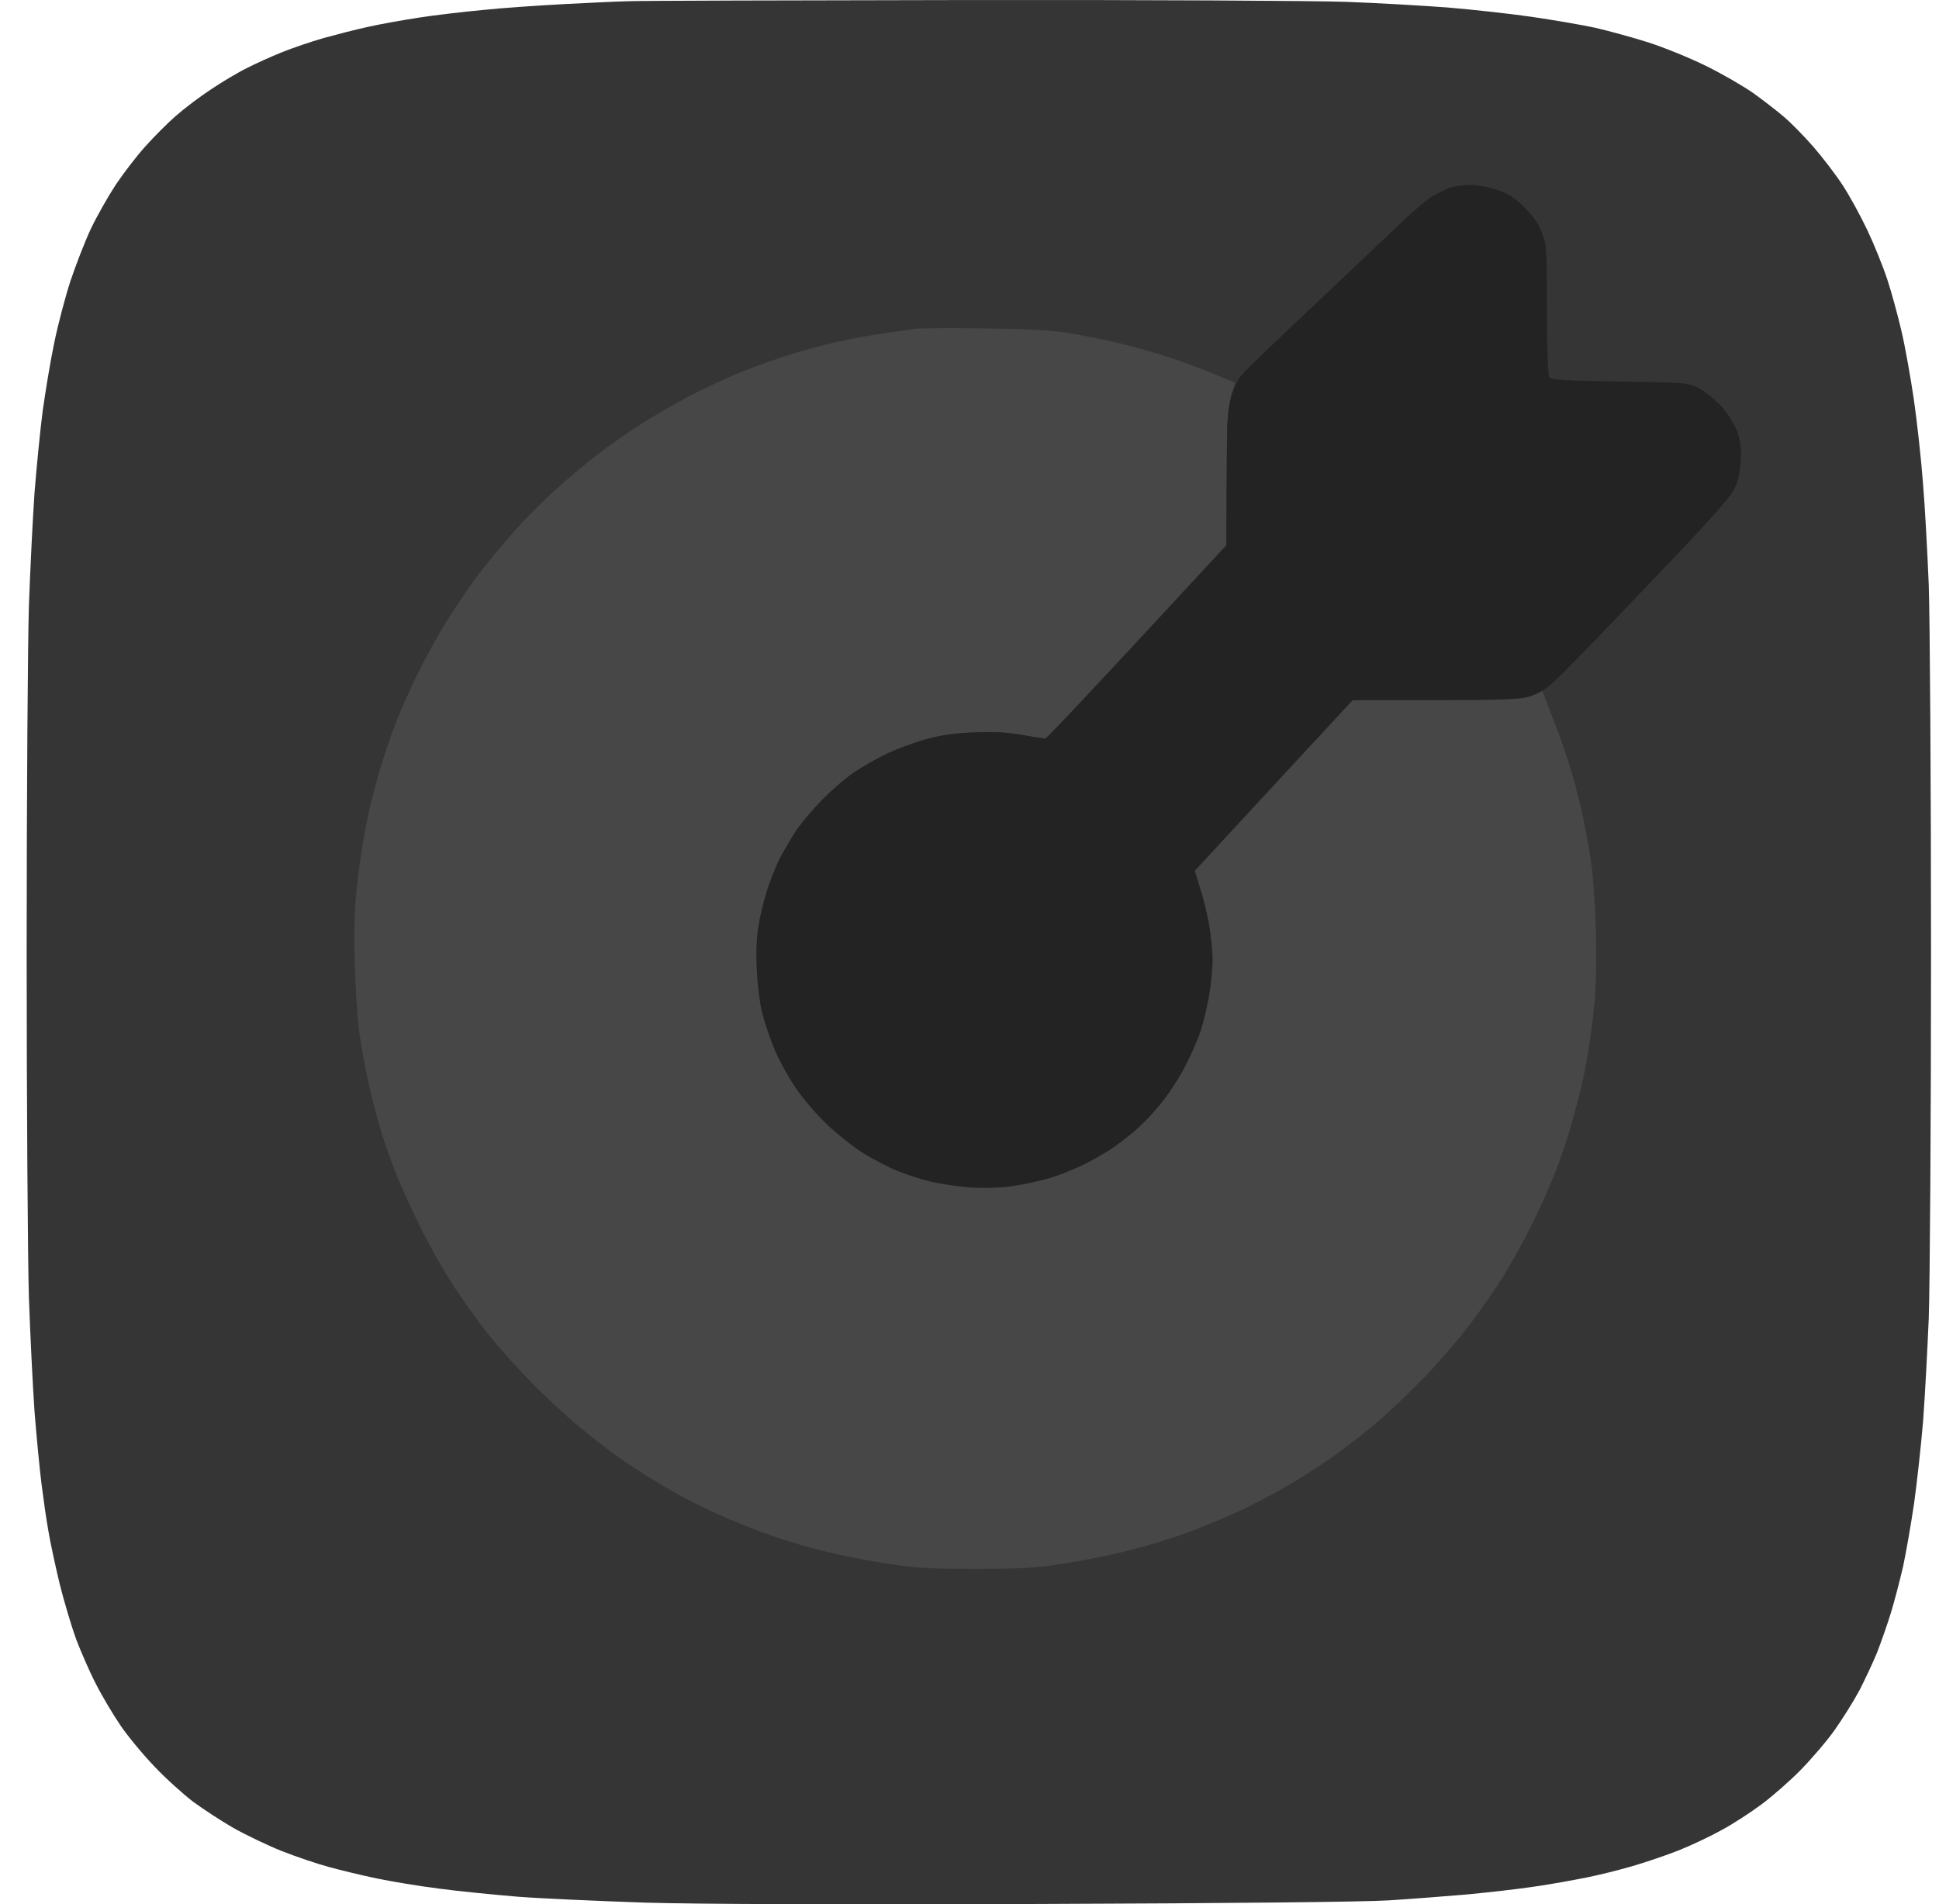
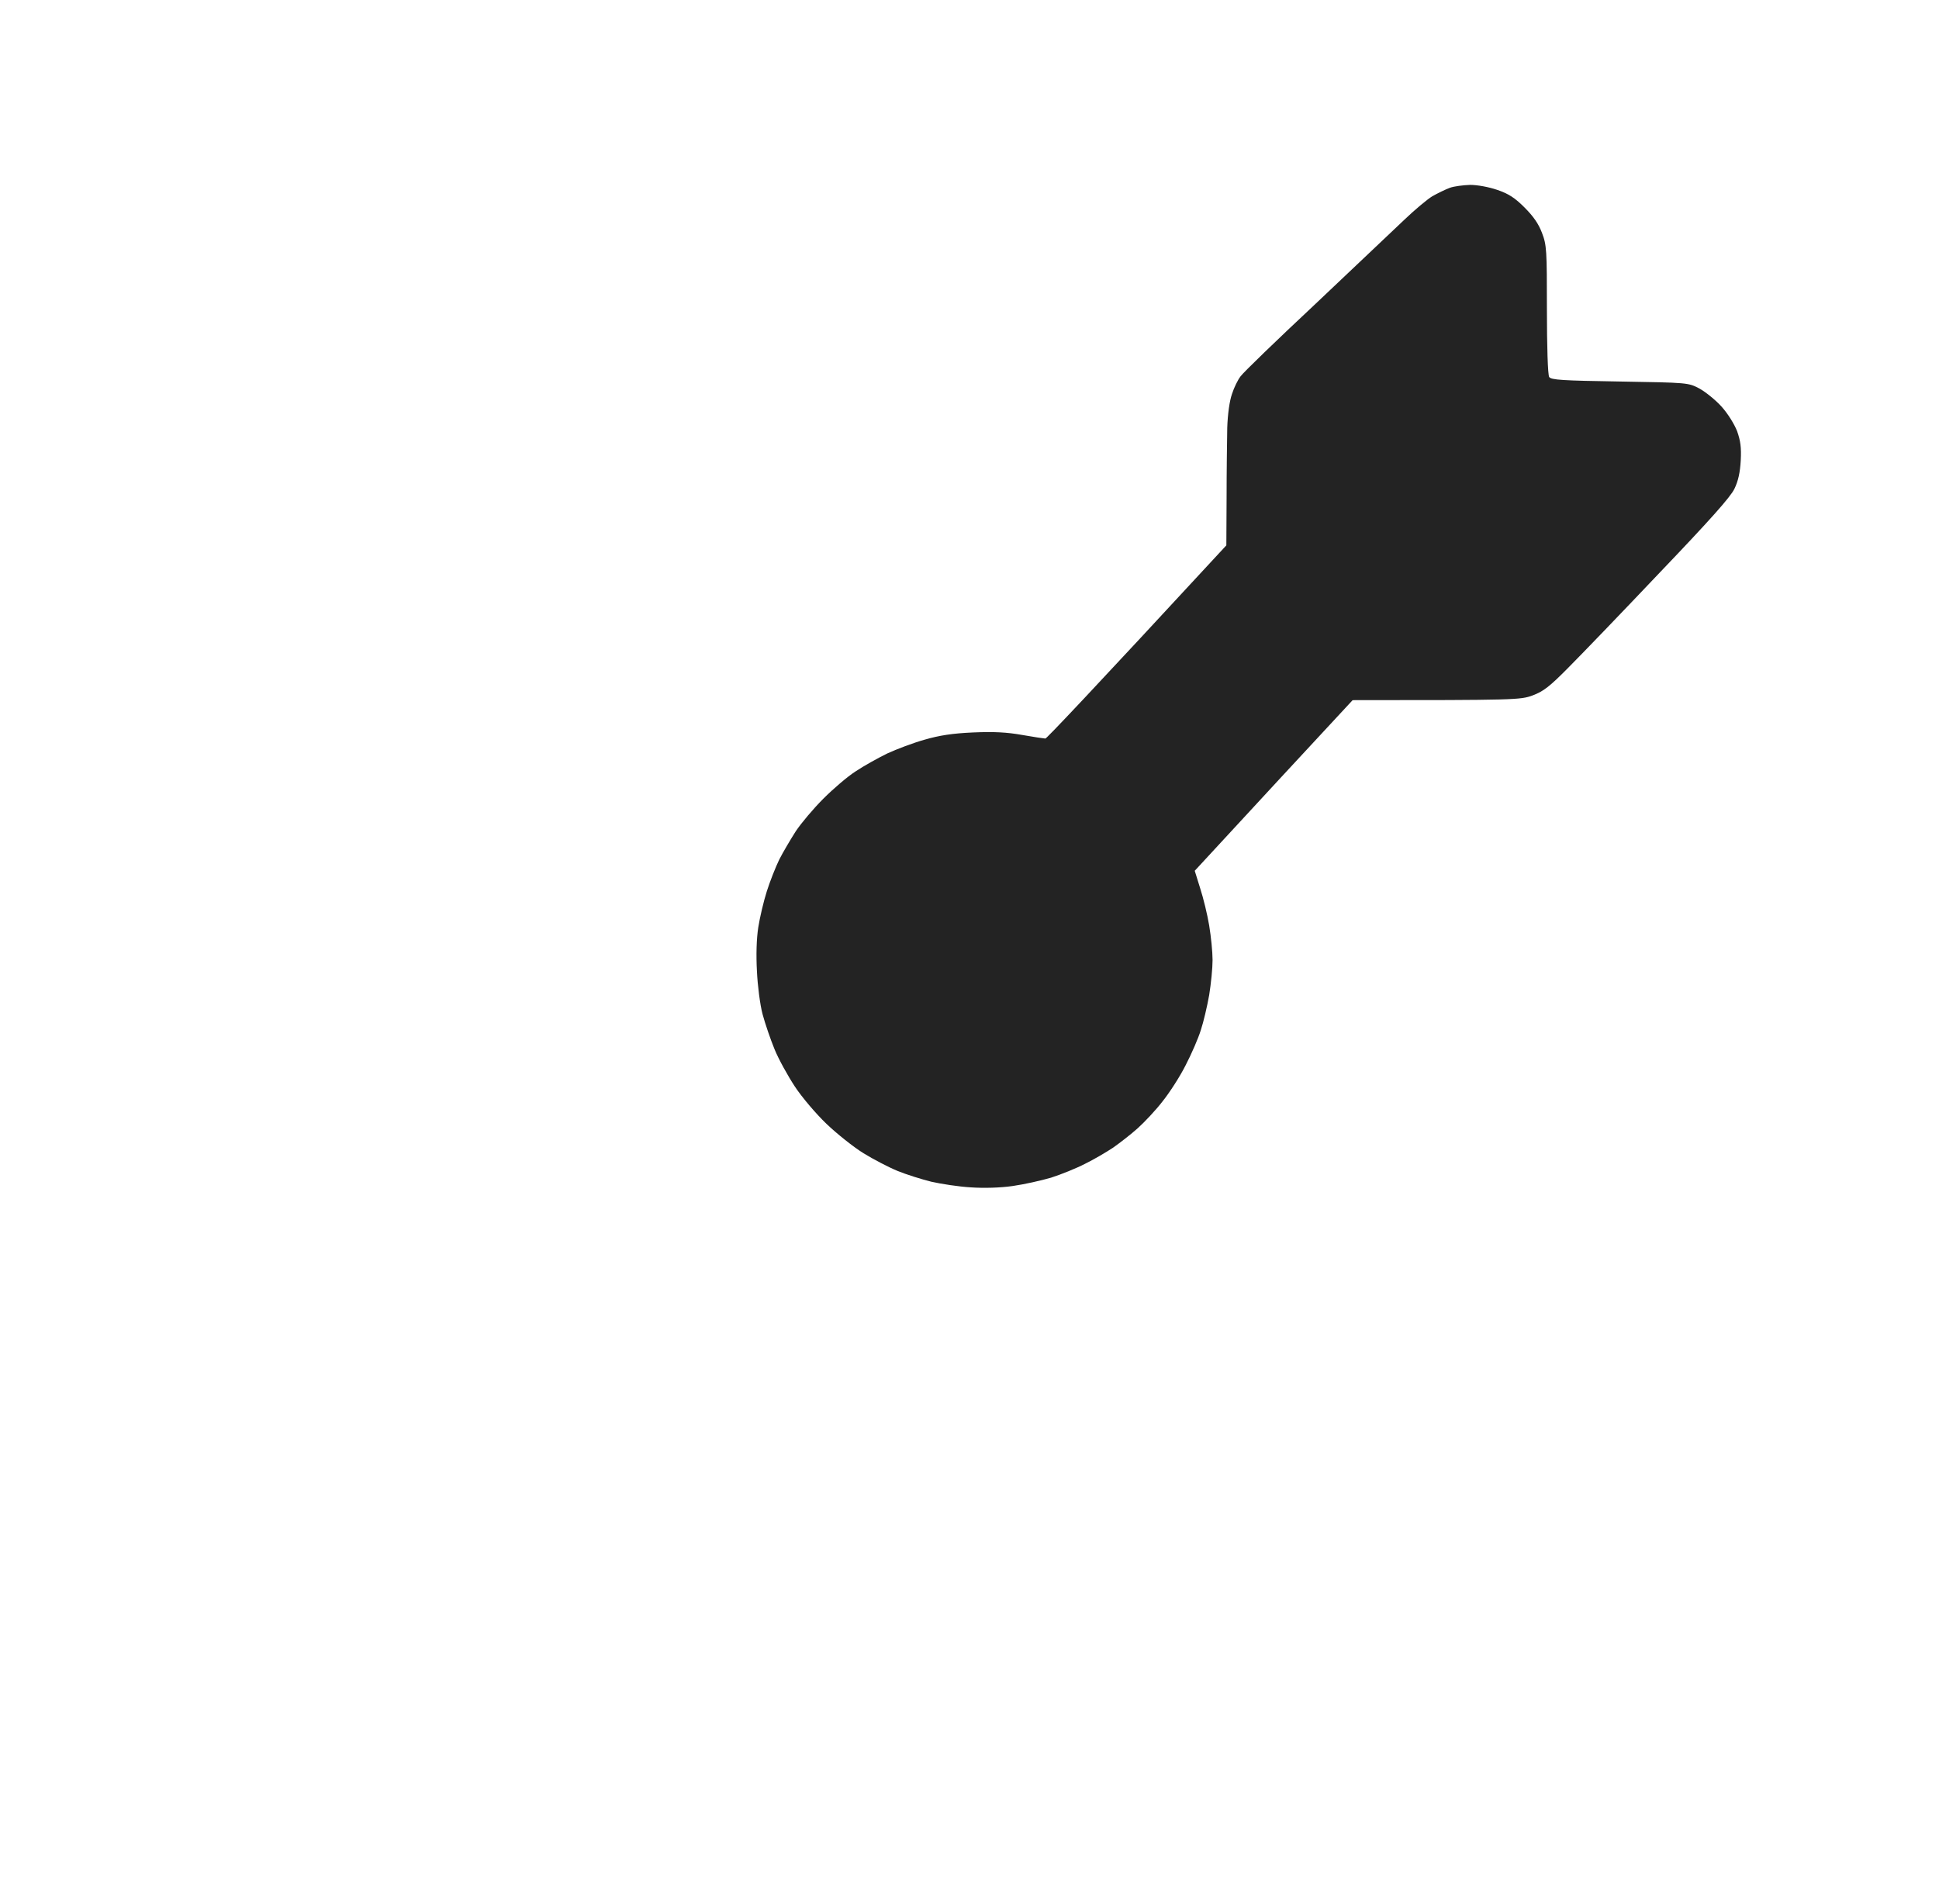
<svg xmlns="http://www.w3.org/2000/svg" width="56" height="55" viewBox="0 0 56 55" fill="none">
-   <path d="M16.297 0.118C17.035 0.079 17.883 0.04 18.189 0.034C18.496 0.021 22.9 0.008 27.976 0.001C33.091 -0.006 37.952 0.021 38.871 0.053C39.785 0.086 41.109 0.164 41.807 0.216C42.506 0.275 43.595 0.393 44.221 0.484C44.848 0.575 45.69 0.719 46.081 0.804C46.472 0.895 47.164 1.084 47.614 1.228C48.064 1.372 48.815 1.678 49.278 1.907C49.741 2.135 50.361 2.494 50.648 2.697C50.935 2.906 51.327 3.206 51.522 3.375C51.718 3.539 52.096 3.924 52.364 4.231C52.631 4.537 53.01 5.033 53.212 5.34C53.414 5.647 53.734 6.234 53.93 6.646C54.125 7.057 54.386 7.703 54.51 8.081C54.634 8.46 54.817 9.132 54.921 9.583C55.026 10.033 55.182 10.914 55.274 11.541C55.365 12.167 55.483 13.244 55.535 13.923C55.593 14.602 55.665 15.94 55.704 16.893C55.737 17.846 55.77 22.617 55.77 27.499C55.77 32.382 55.737 37.14 55.704 38.073C55.665 39.007 55.593 40.344 55.541 41.043C55.483 41.741 55.365 42.812 55.28 43.425C55.189 44.039 55.045 44.861 54.961 45.253C54.869 45.645 54.713 46.252 54.608 46.591C54.504 46.93 54.321 47.446 54.21 47.733C54.093 48.02 53.864 48.503 53.708 48.81C53.545 49.117 53.225 49.626 52.997 49.952C52.768 50.279 52.318 50.801 52.005 51.121C51.692 51.441 51.183 51.884 50.876 52.113C50.57 52.341 50.061 52.674 49.734 52.85C49.408 53.033 48.854 53.294 48.495 53.438C48.136 53.581 47.536 53.784 47.157 53.895C46.779 54.006 46.179 54.156 45.82 54.227C45.461 54.299 44.783 54.423 44.319 54.489C43.856 54.56 42.975 54.658 42.362 54.717C41.749 54.769 40.737 54.848 40.111 54.887C39.4 54.932 35.596 54.972 29.998 54.991C24.101 55.011 20.199 54.998 18.613 54.952C17.283 54.906 15.639 54.834 14.96 54.782C14.281 54.724 13.251 54.626 12.676 54.547C12.102 54.476 11.293 54.339 10.882 54.254C10.471 54.169 9.851 54.019 9.512 53.927C9.173 53.836 8.553 53.627 8.142 53.464C7.731 53.301 7.105 53 6.746 52.798C6.393 52.596 5.865 52.25 5.571 52.034C5.284 51.812 4.775 51.356 4.456 51.016C4.136 50.683 3.686 50.142 3.471 49.822C3.249 49.495 2.929 48.954 2.759 48.614C2.583 48.275 2.335 47.7 2.198 47.342C2.068 46.983 1.853 46.265 1.722 45.742C1.598 45.22 1.448 44.535 1.396 44.209C1.337 43.882 1.252 43.282 1.2 42.87C1.148 42.459 1.057 41.519 0.998 40.782C0.946 40.044 0.874 38.563 0.835 37.486C0.802 36.409 0.77 31.899 0.77 27.467C0.77 23.035 0.802 18.538 0.835 17.48C0.874 16.423 0.946 14.954 0.998 14.217C1.057 13.479 1.161 12.422 1.233 11.867C1.311 11.312 1.455 10.431 1.565 9.909C1.67 9.387 1.885 8.578 2.035 8.114C2.192 7.651 2.453 6.972 2.622 6.613C2.792 6.254 3.118 5.68 3.34 5.34C3.568 5.001 3.953 4.498 4.195 4.231C4.436 3.963 4.828 3.565 5.069 3.356C5.304 3.147 5.767 2.795 6.087 2.586C6.407 2.37 6.876 2.09 7.131 1.966C7.385 1.835 7.835 1.633 8.142 1.509C8.449 1.385 8.99 1.202 9.349 1.098C9.708 1 10.282 0.85 10.621 0.778C10.96 0.699 11.626 0.582 12.089 0.51C12.552 0.438 13.394 0.34 13.949 0.288C14.503 0.229 15.56 0.158 16.297 0.118Z" fill="#353535" />
-   <path d="M25.558 9.622C25.936 9.563 26.347 9.511 26.471 9.492C26.595 9.479 27.476 9.472 28.428 9.485C29.642 9.498 30.353 9.537 30.81 9.609C31.169 9.668 31.802 9.792 32.213 9.883C32.624 9.981 33.315 10.171 33.746 10.314C34.176 10.458 34.777 10.68 35.083 10.81C35.39 10.934 35.644 11.045 35.657 11.045C35.67 11.052 35.631 11.195 35.573 11.378C35.507 11.567 35.455 11.985 35.442 12.357C35.436 12.716 35.423 13.623 35.416 15.751L32.833 18.538C31.417 20.078 30.223 21.332 30.19 21.332C30.157 21.332 29.851 21.286 29.518 21.227C29.081 21.149 28.703 21.129 28.102 21.155C27.502 21.182 27.13 21.24 26.7 21.364C26.373 21.456 25.891 21.639 25.623 21.762C25.356 21.893 24.945 22.122 24.71 22.278C24.475 22.428 24.057 22.787 23.777 23.068C23.49 23.355 23.137 23.773 22.981 24.008C22.831 24.243 22.615 24.608 22.505 24.824C22.4 25.039 22.237 25.45 22.146 25.737C22.054 26.025 21.943 26.495 21.898 26.782C21.846 27.115 21.832 27.578 21.859 28.055C21.878 28.466 21.95 29.027 22.022 29.295C22.093 29.562 22.25 30.019 22.367 30.306C22.485 30.593 22.752 31.076 22.955 31.383C23.157 31.69 23.568 32.173 23.868 32.46C24.168 32.748 24.651 33.133 24.938 33.309C25.225 33.485 25.662 33.714 25.917 33.818C26.171 33.922 26.608 34.059 26.895 34.131C27.182 34.197 27.698 34.275 28.037 34.294C28.416 34.321 28.885 34.307 29.244 34.255C29.57 34.209 30.066 34.099 30.353 34.014C30.64 33.922 31.077 33.746 31.332 33.616C31.586 33.492 31.952 33.276 32.147 33.146C32.343 33.008 32.663 32.761 32.859 32.584C33.054 32.408 33.38 32.062 33.576 31.808C33.779 31.553 34.079 31.09 34.242 30.763C34.411 30.437 34.607 29.986 34.679 29.752C34.757 29.517 34.861 29.066 34.92 28.74C34.972 28.413 35.018 27.963 35.018 27.728C35.018 27.493 34.972 27.049 34.92 26.73C34.868 26.416 34.751 25.933 34.503 25.15L34.685 24.954C34.783 24.85 35.808 23.74 39.063 20.222H41.477C43.741 20.222 43.911 20.216 44.544 19.961L44.615 20.137C44.648 20.242 44.779 20.568 44.896 20.875C45.02 21.182 45.203 21.71 45.313 22.05C45.424 22.389 45.587 23.009 45.679 23.42C45.77 23.831 45.894 24.478 45.946 24.856C46.005 25.235 46.07 26.142 46.09 26.88C46.109 27.683 46.096 28.518 46.051 28.968C46.012 29.38 45.933 29.98 45.881 30.306C45.829 30.633 45.738 31.096 45.679 31.351C45.62 31.605 45.483 32.114 45.379 32.493C45.274 32.871 45.053 33.518 44.889 33.929C44.726 34.34 44.407 35.045 44.178 35.495C43.95 35.946 43.598 36.572 43.395 36.899C43.193 37.225 42.776 37.825 42.462 38.237C42.156 38.648 41.562 39.333 41.151 39.764C40.74 40.188 40.14 40.763 39.813 41.043C39.487 41.317 38.965 41.735 38.639 41.97C38.313 42.205 37.745 42.577 37.367 42.806C36.989 43.034 36.33 43.386 35.899 43.595C35.468 43.798 34.731 44.105 34.268 44.274C33.805 44.444 33.022 44.679 32.539 44.796C32.056 44.92 31.234 45.084 30.712 45.162C29.929 45.286 29.492 45.312 28.168 45.312C26.843 45.312 26.406 45.286 25.623 45.162C25.101 45.084 24.312 44.927 23.861 44.816C23.411 44.712 22.752 44.516 22.394 44.392C22.035 44.268 21.461 44.046 21.121 43.902C20.782 43.758 20.299 43.537 20.045 43.406C19.79 43.282 19.294 43.001 18.936 42.786C18.577 42.571 18.081 42.244 17.826 42.062C17.572 41.885 17.076 41.494 16.717 41.2C16.359 40.906 15.726 40.319 15.315 39.895C14.897 39.464 14.356 38.857 14.108 38.544C13.853 38.23 13.423 37.623 13.142 37.205C12.861 36.788 12.398 35.972 12.118 35.397C11.831 34.823 11.485 34.046 11.348 33.668C11.204 33.289 11.015 32.721 10.924 32.395C10.832 32.069 10.695 31.514 10.617 31.155C10.539 30.796 10.434 30.208 10.382 29.849C10.33 29.491 10.265 28.577 10.245 27.826C10.219 26.788 10.239 26.227 10.317 25.509C10.376 24.987 10.493 24.21 10.585 23.779C10.669 23.349 10.845 22.644 10.976 22.213C11.107 21.782 11.315 21.169 11.446 20.842C11.57 20.516 11.844 19.902 12.059 19.471C12.268 19.041 12.646 18.349 12.901 17.938C13.162 17.526 13.579 16.906 13.84 16.567C14.095 16.228 14.571 15.653 14.897 15.294C15.217 14.935 15.745 14.406 16.072 14.119C16.391 13.832 16.9 13.401 17.207 13.166C17.513 12.925 18.055 12.54 18.414 12.311C18.773 12.076 19.405 11.711 19.816 11.489C20.227 11.274 20.86 10.973 21.219 10.823C21.578 10.666 22.224 10.432 22.654 10.294C23.085 10.151 23.764 9.968 24.155 9.877C24.547 9.792 25.179 9.674 25.558 9.622Z" fill="#484747" />
  <path d="M41.368 5.667C41.519 5.582 41.747 5.471 41.871 5.425C41.995 5.379 42.262 5.347 42.458 5.34C42.667 5.34 42.993 5.399 43.241 5.484C43.567 5.595 43.75 5.712 44.03 5.993C44.285 6.248 44.435 6.463 44.533 6.724C44.67 7.077 44.676 7.22 44.676 8.943C44.676 9.994 44.702 10.83 44.742 10.888C44.794 10.973 45.12 10.993 46.777 11.019H46.777C48.754 11.052 48.754 11.052 49.08 11.221C49.256 11.319 49.55 11.554 49.719 11.743C49.902 11.946 50.091 12.252 50.17 12.455C50.268 12.736 50.294 12.925 50.274 13.303C50.255 13.643 50.202 13.891 50.091 14.119C49.98 14.354 49.367 15.04 47.938 16.534C46.849 17.683 45.655 18.923 45.296 19.282C44.755 19.83 44.578 19.967 44.265 20.085C43.913 20.215 43.782 20.222 39.065 20.222L36.965 22.487C35.81 23.74 34.785 24.85 34.505 25.15L34.661 25.652C34.753 25.933 34.87 26.416 34.922 26.729C34.975 27.049 35.02 27.493 35.02 27.728C35.02 27.963 34.975 28.413 34.922 28.74C34.864 29.066 34.759 29.516 34.681 29.751C34.609 29.986 34.413 30.437 34.244 30.763C34.081 31.089 33.781 31.553 33.578 31.807C33.383 32.062 33.056 32.408 32.861 32.584C32.665 32.76 32.345 33.008 32.15 33.145C31.954 33.276 31.588 33.491 31.334 33.615C31.08 33.746 30.642 33.922 30.355 34.014C30.068 34.098 29.572 34.209 29.246 34.255C28.887 34.307 28.418 34.32 28.039 34.294C27.7 34.275 27.184 34.196 26.898 34.131C26.61 34.059 26.173 33.922 25.919 33.818C25.664 33.713 25.227 33.485 24.94 33.309C24.653 33.132 24.17 32.747 23.87 32.46C23.57 32.173 23.159 31.69 22.957 31.383C22.755 31.076 22.487 30.593 22.37 30.306C22.252 30.019 22.096 29.562 22.024 29.294C21.952 29.027 21.88 28.466 21.861 28.054C21.835 27.578 21.848 27.114 21.9 26.782C21.945 26.494 22.056 26.024 22.148 25.737C22.239 25.45 22.402 25.039 22.507 24.823C22.617 24.608 22.833 24.243 22.983 24.008C23.14 23.773 23.492 23.355 23.779 23.068C24.059 22.787 24.477 22.428 24.712 22.278C24.947 22.121 25.358 21.893 25.625 21.762C25.893 21.638 26.375 21.456 26.702 21.364C27.132 21.24 27.504 21.181 28.105 21.155C28.705 21.129 29.083 21.149 29.52 21.227C29.853 21.286 30.16 21.331 30.192 21.331C30.225 21.331 31.419 20.078 35.418 15.751L35.425 14.38C35.425 13.623 35.438 12.716 35.444 12.357C35.457 11.959 35.51 11.58 35.581 11.378C35.64 11.195 35.751 10.967 35.829 10.869C35.901 10.764 36.873 9.824 37.989 8.78C39.098 7.729 40.253 6.639 40.553 6.352C40.853 6.065 41.218 5.758 41.368 5.667Z" fill="#232323" />
</svg>